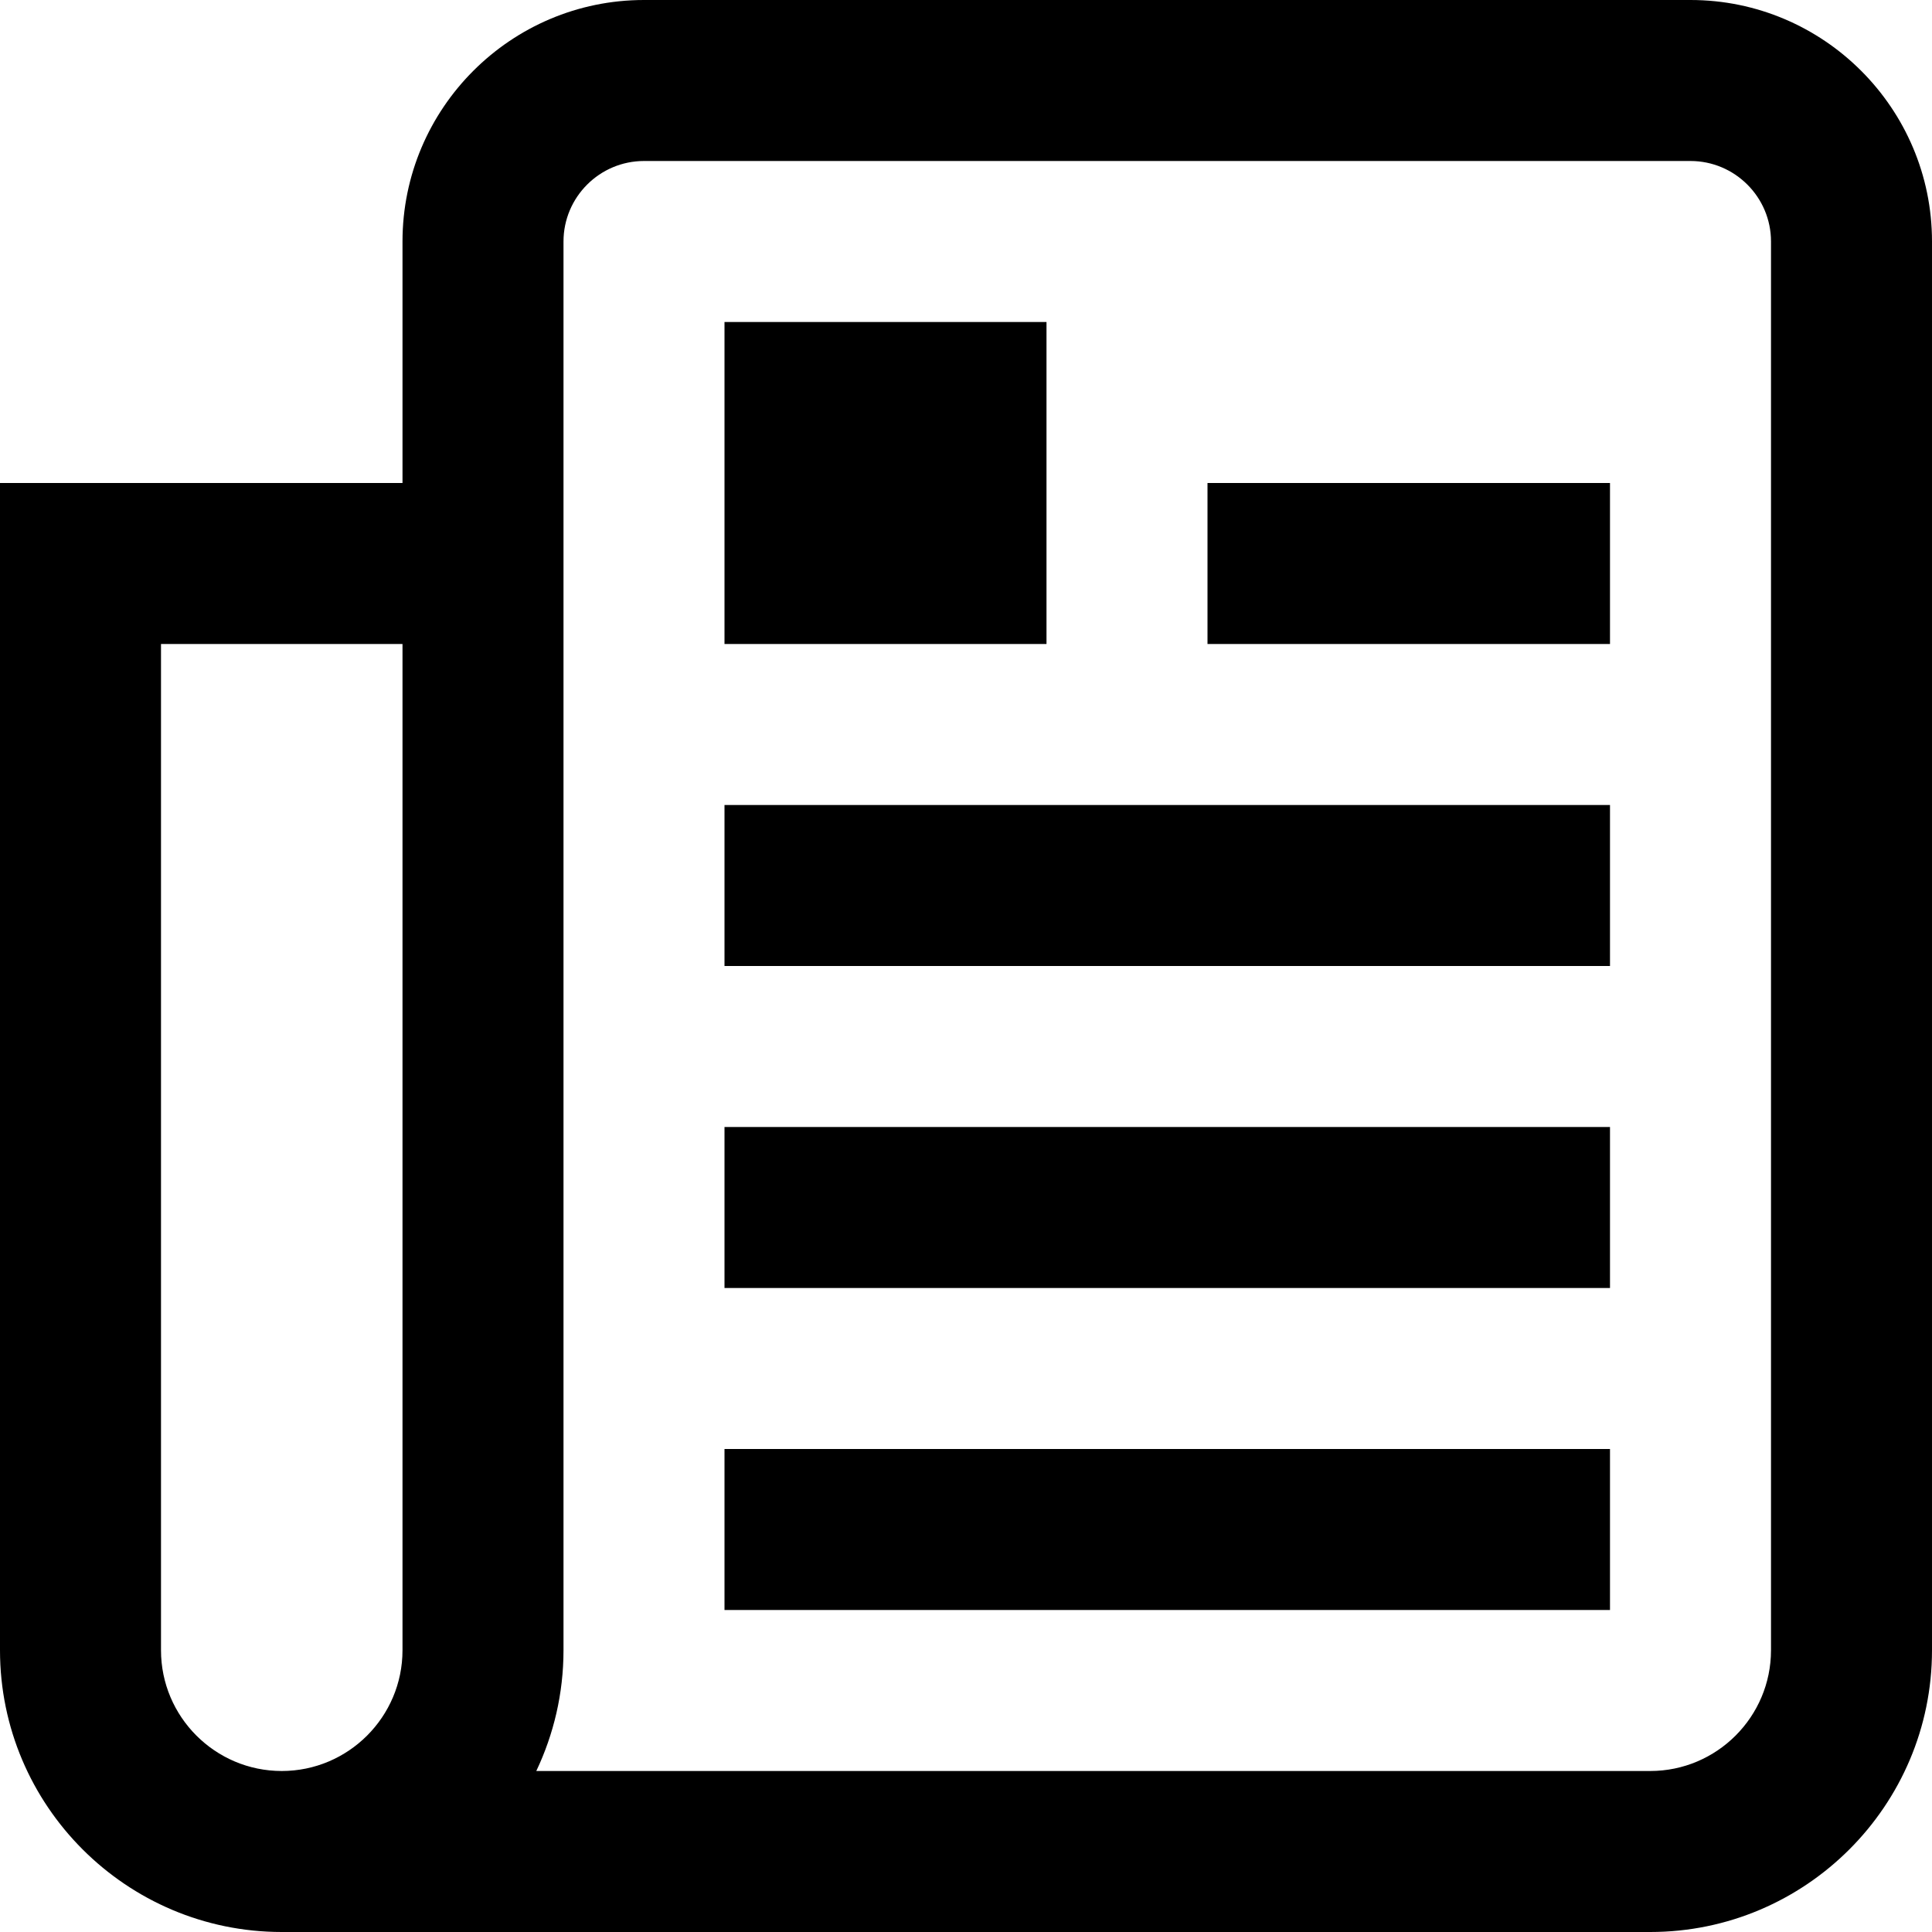
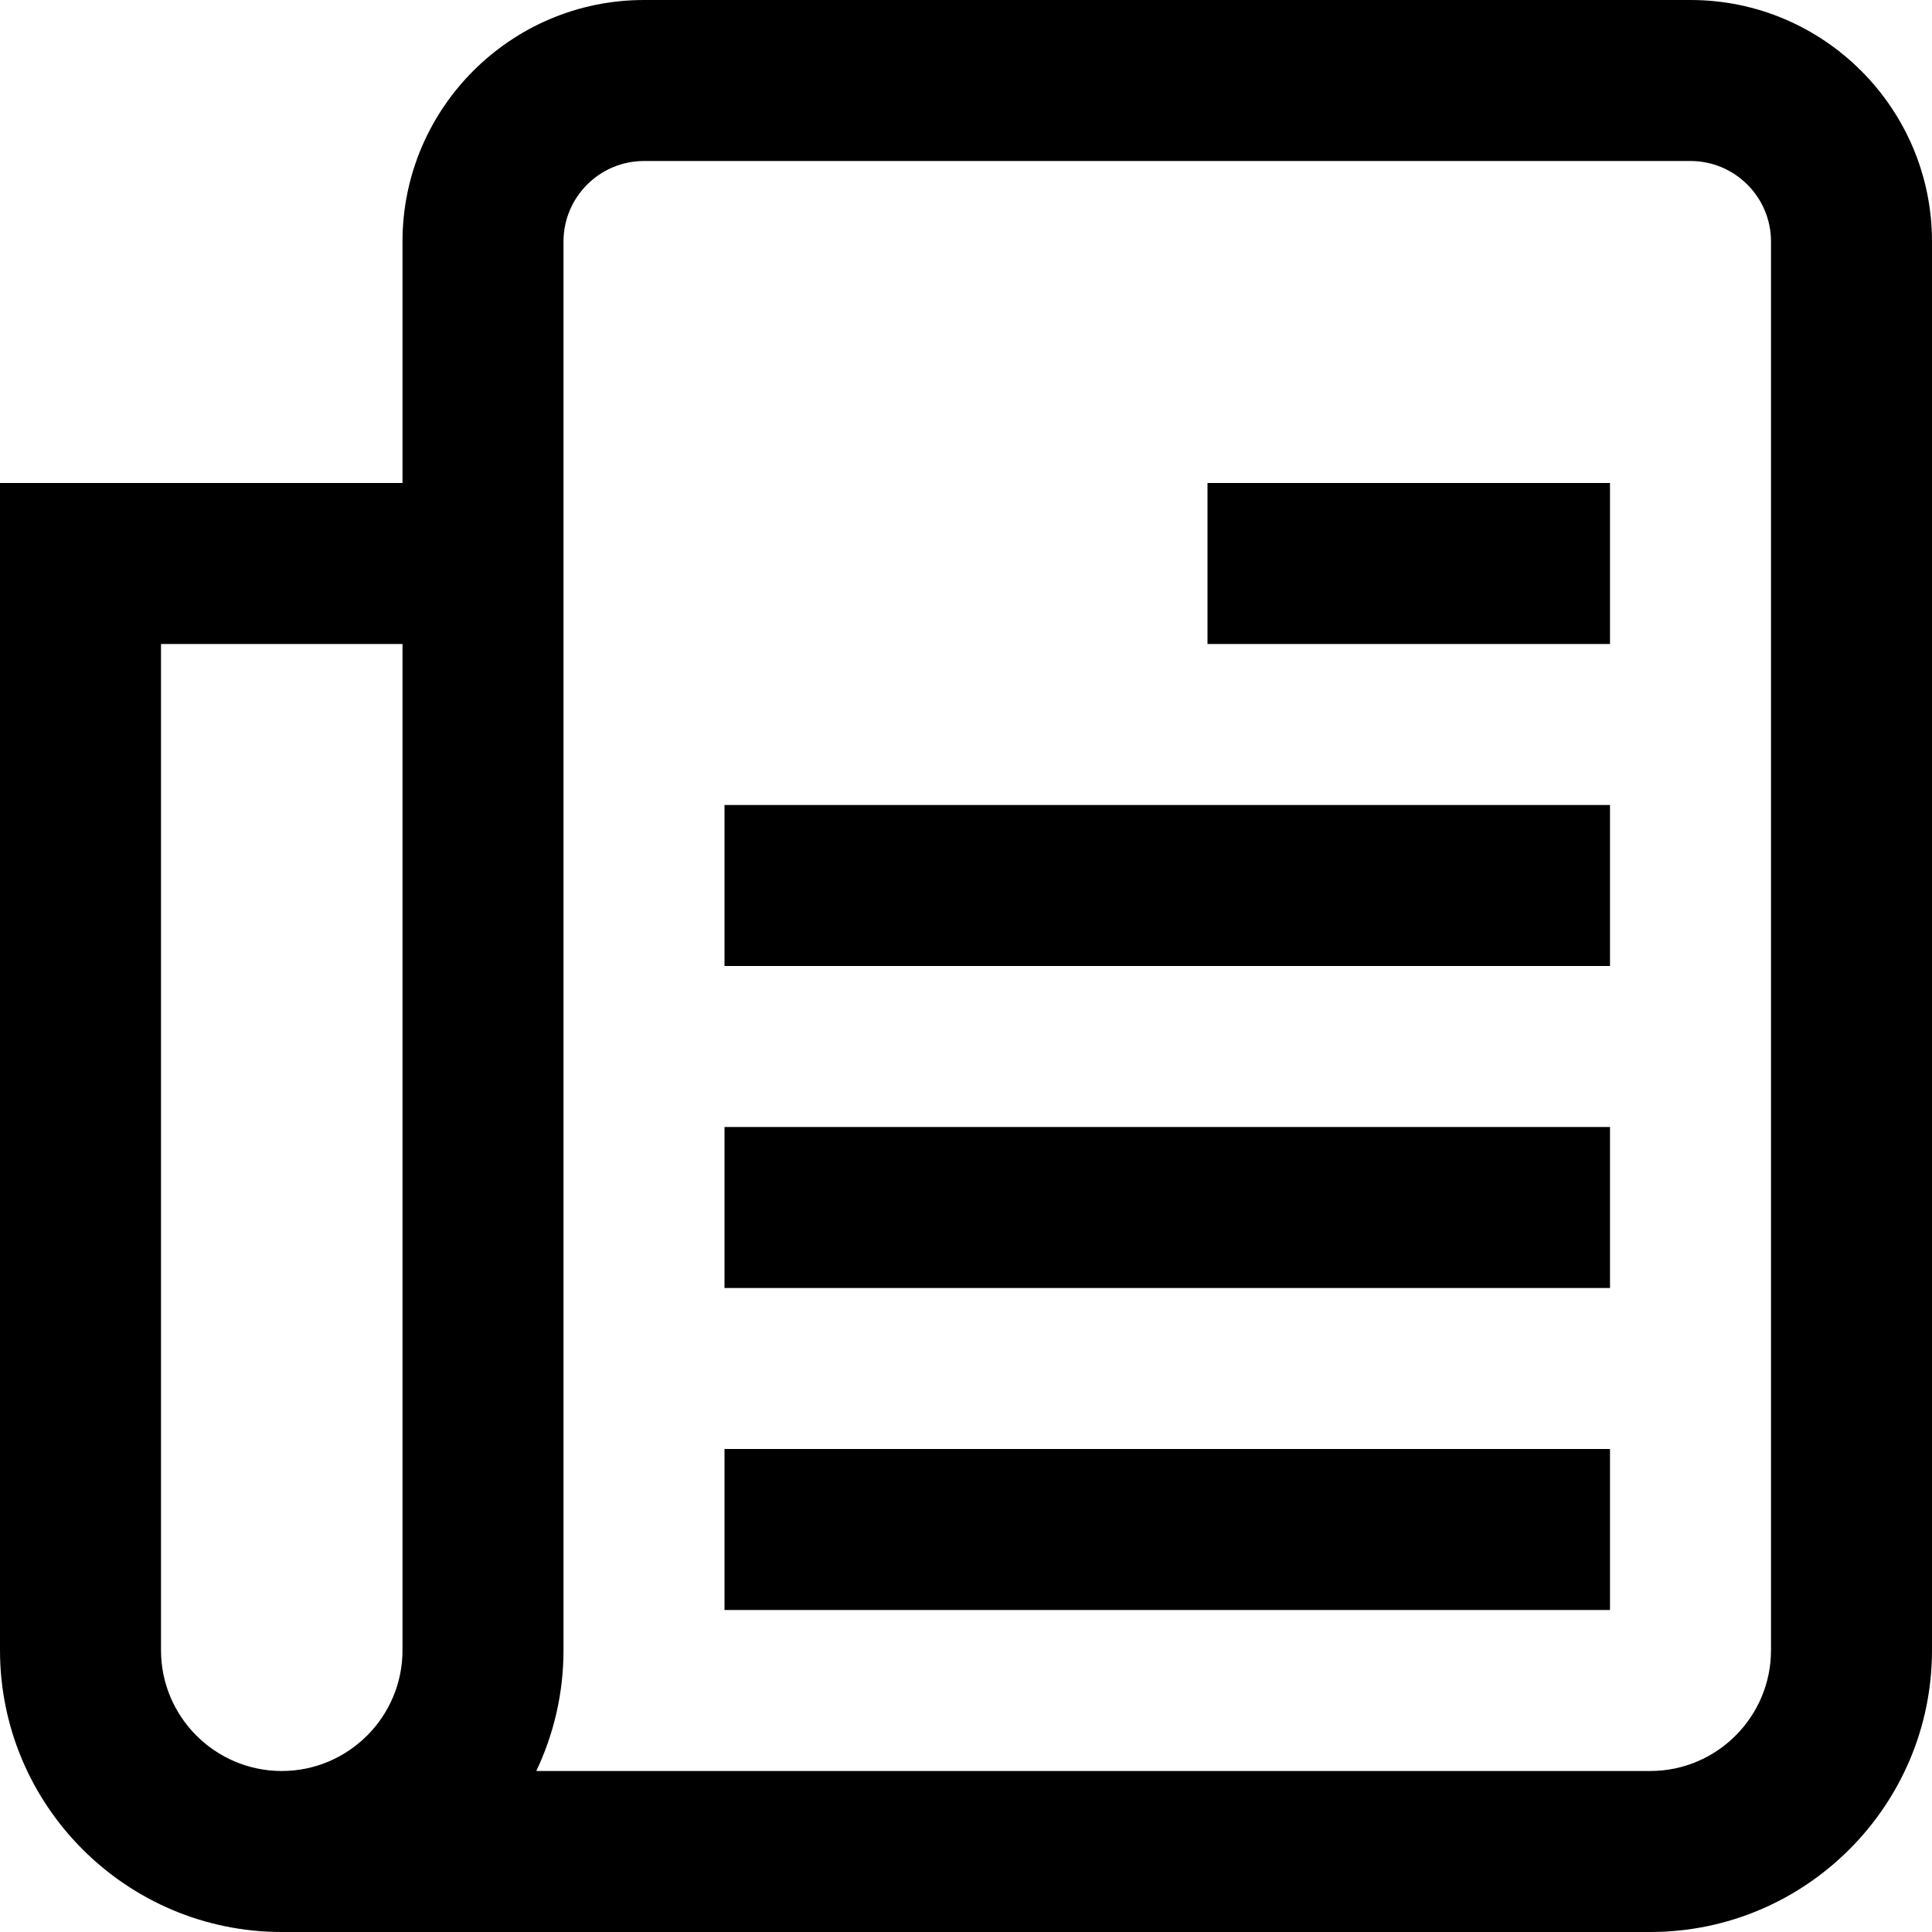
<svg xmlns="http://www.w3.org/2000/svg" id="Layer_1" data-name="Layer 1" viewBox="0 0 24 24">
-   <path d="m21,0h-13c-1.654,0-3,1.346-3,3v3H0v14.5c0,1.93,1.57,3.5,3.5,3.5h17c1.93,0,3.5-1.57,3.5-3.5V3c0-1.654-1.346-3-3-3ZM5,20.5c0,.827-.673,1.5-1.5,1.5s-1.5-.673-1.5-1.5v-12.5h3v12.5Zm17,0c0,.827-.673,1.5-1.5,1.5H6.662c.216-.455.338-.963.338-1.5V3c0-.551.449-1,1-1h13c.551,0,1,.449,1,1v17.5Zm-7-14.5h5v2h-5v-2Zm-6,4h11v2h-11v-2Zm0,4h11v2h-11v-2Zm0,4h11v2h-11v-2Zm4-10h-4v-4h4v4Z" />
+   <path d="m21,0h-13c-1.654,0-3,1.346-3,3v3H0v14.5c0,1.93,1.57,3.5,3.5,3.5h17c1.93,0,3.5-1.57,3.5-3.5V3c0-1.654-1.346-3-3-3ZM5,20.5c0,.827-.673,1.5-1.5,1.5s-1.5-.673-1.5-1.5v-12.5h3v12.5Zm17,0c0,.827-.673,1.5-1.5,1.5H6.662c.216-.455.338-.963.338-1.5V3c0-.551.449-1,1-1h13c.551,0,1,.449,1,1v17.5Zm-7-14.5h5v2h-5v-2Zm-6,4h11v2h-11v-2Zm0,4h11v2h-11v-2Zm0,4h11v2h-11v-2Zm4-10h-4v-4v4Z" />
</svg>